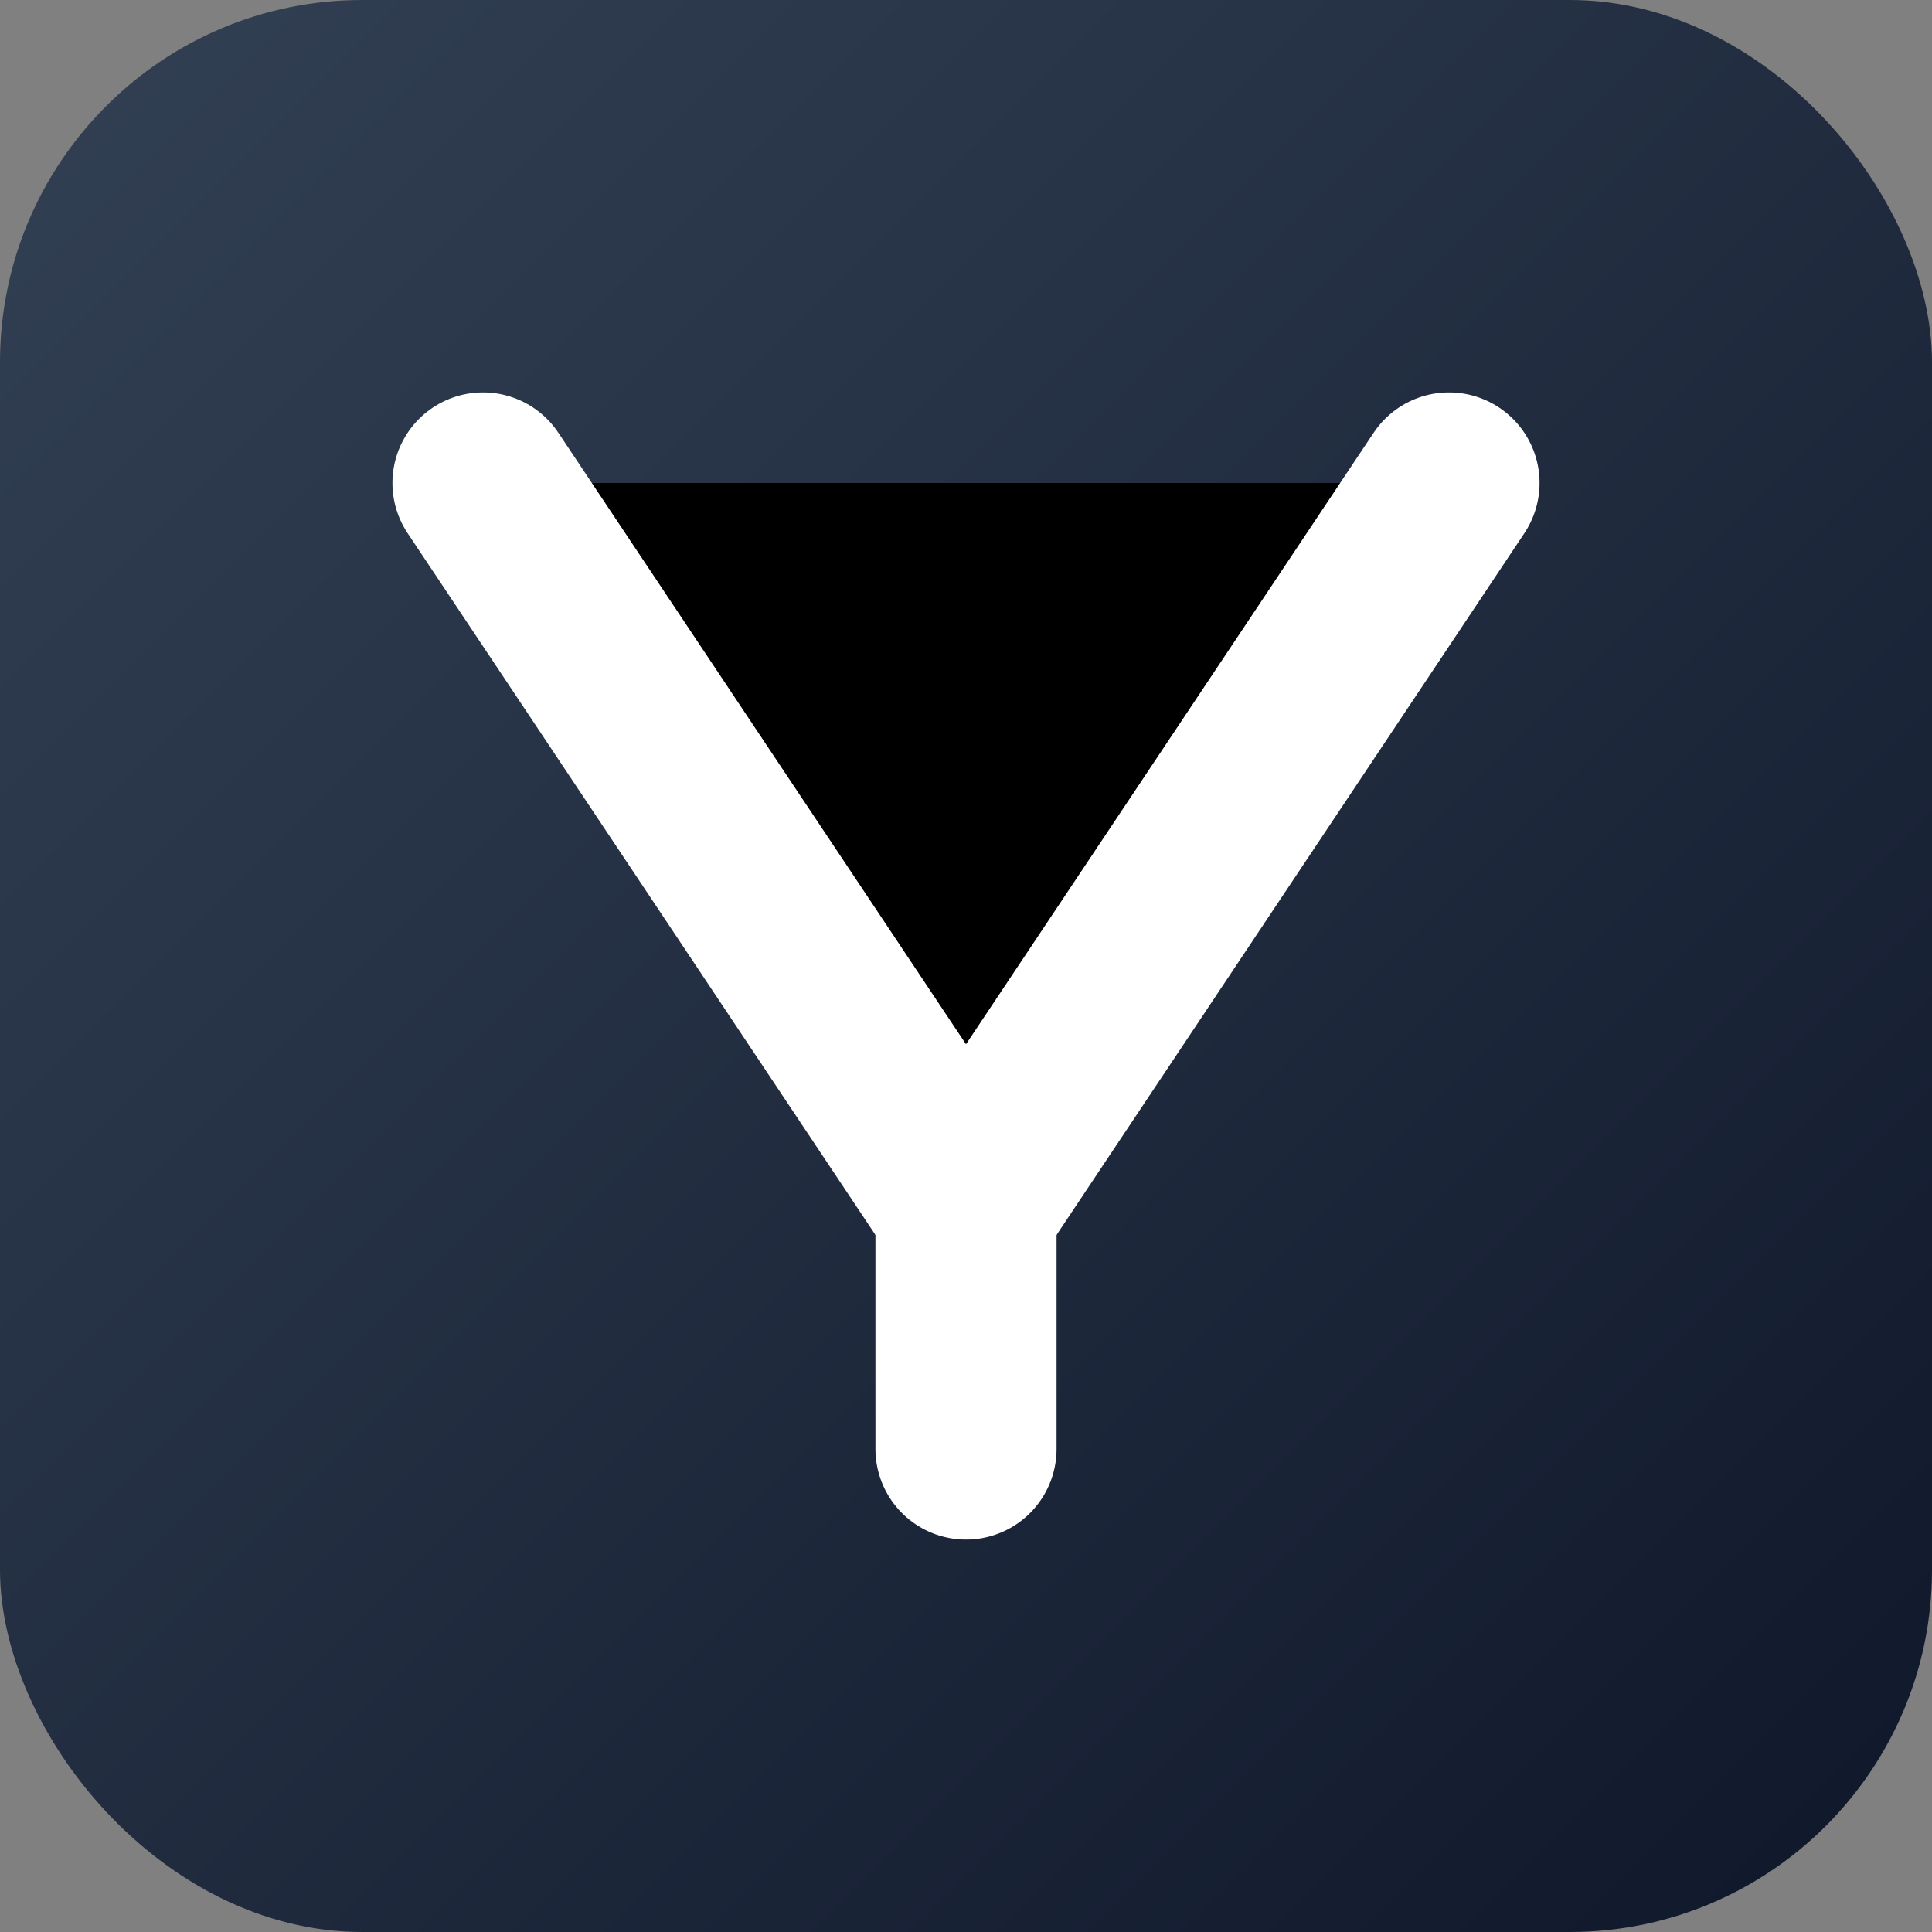
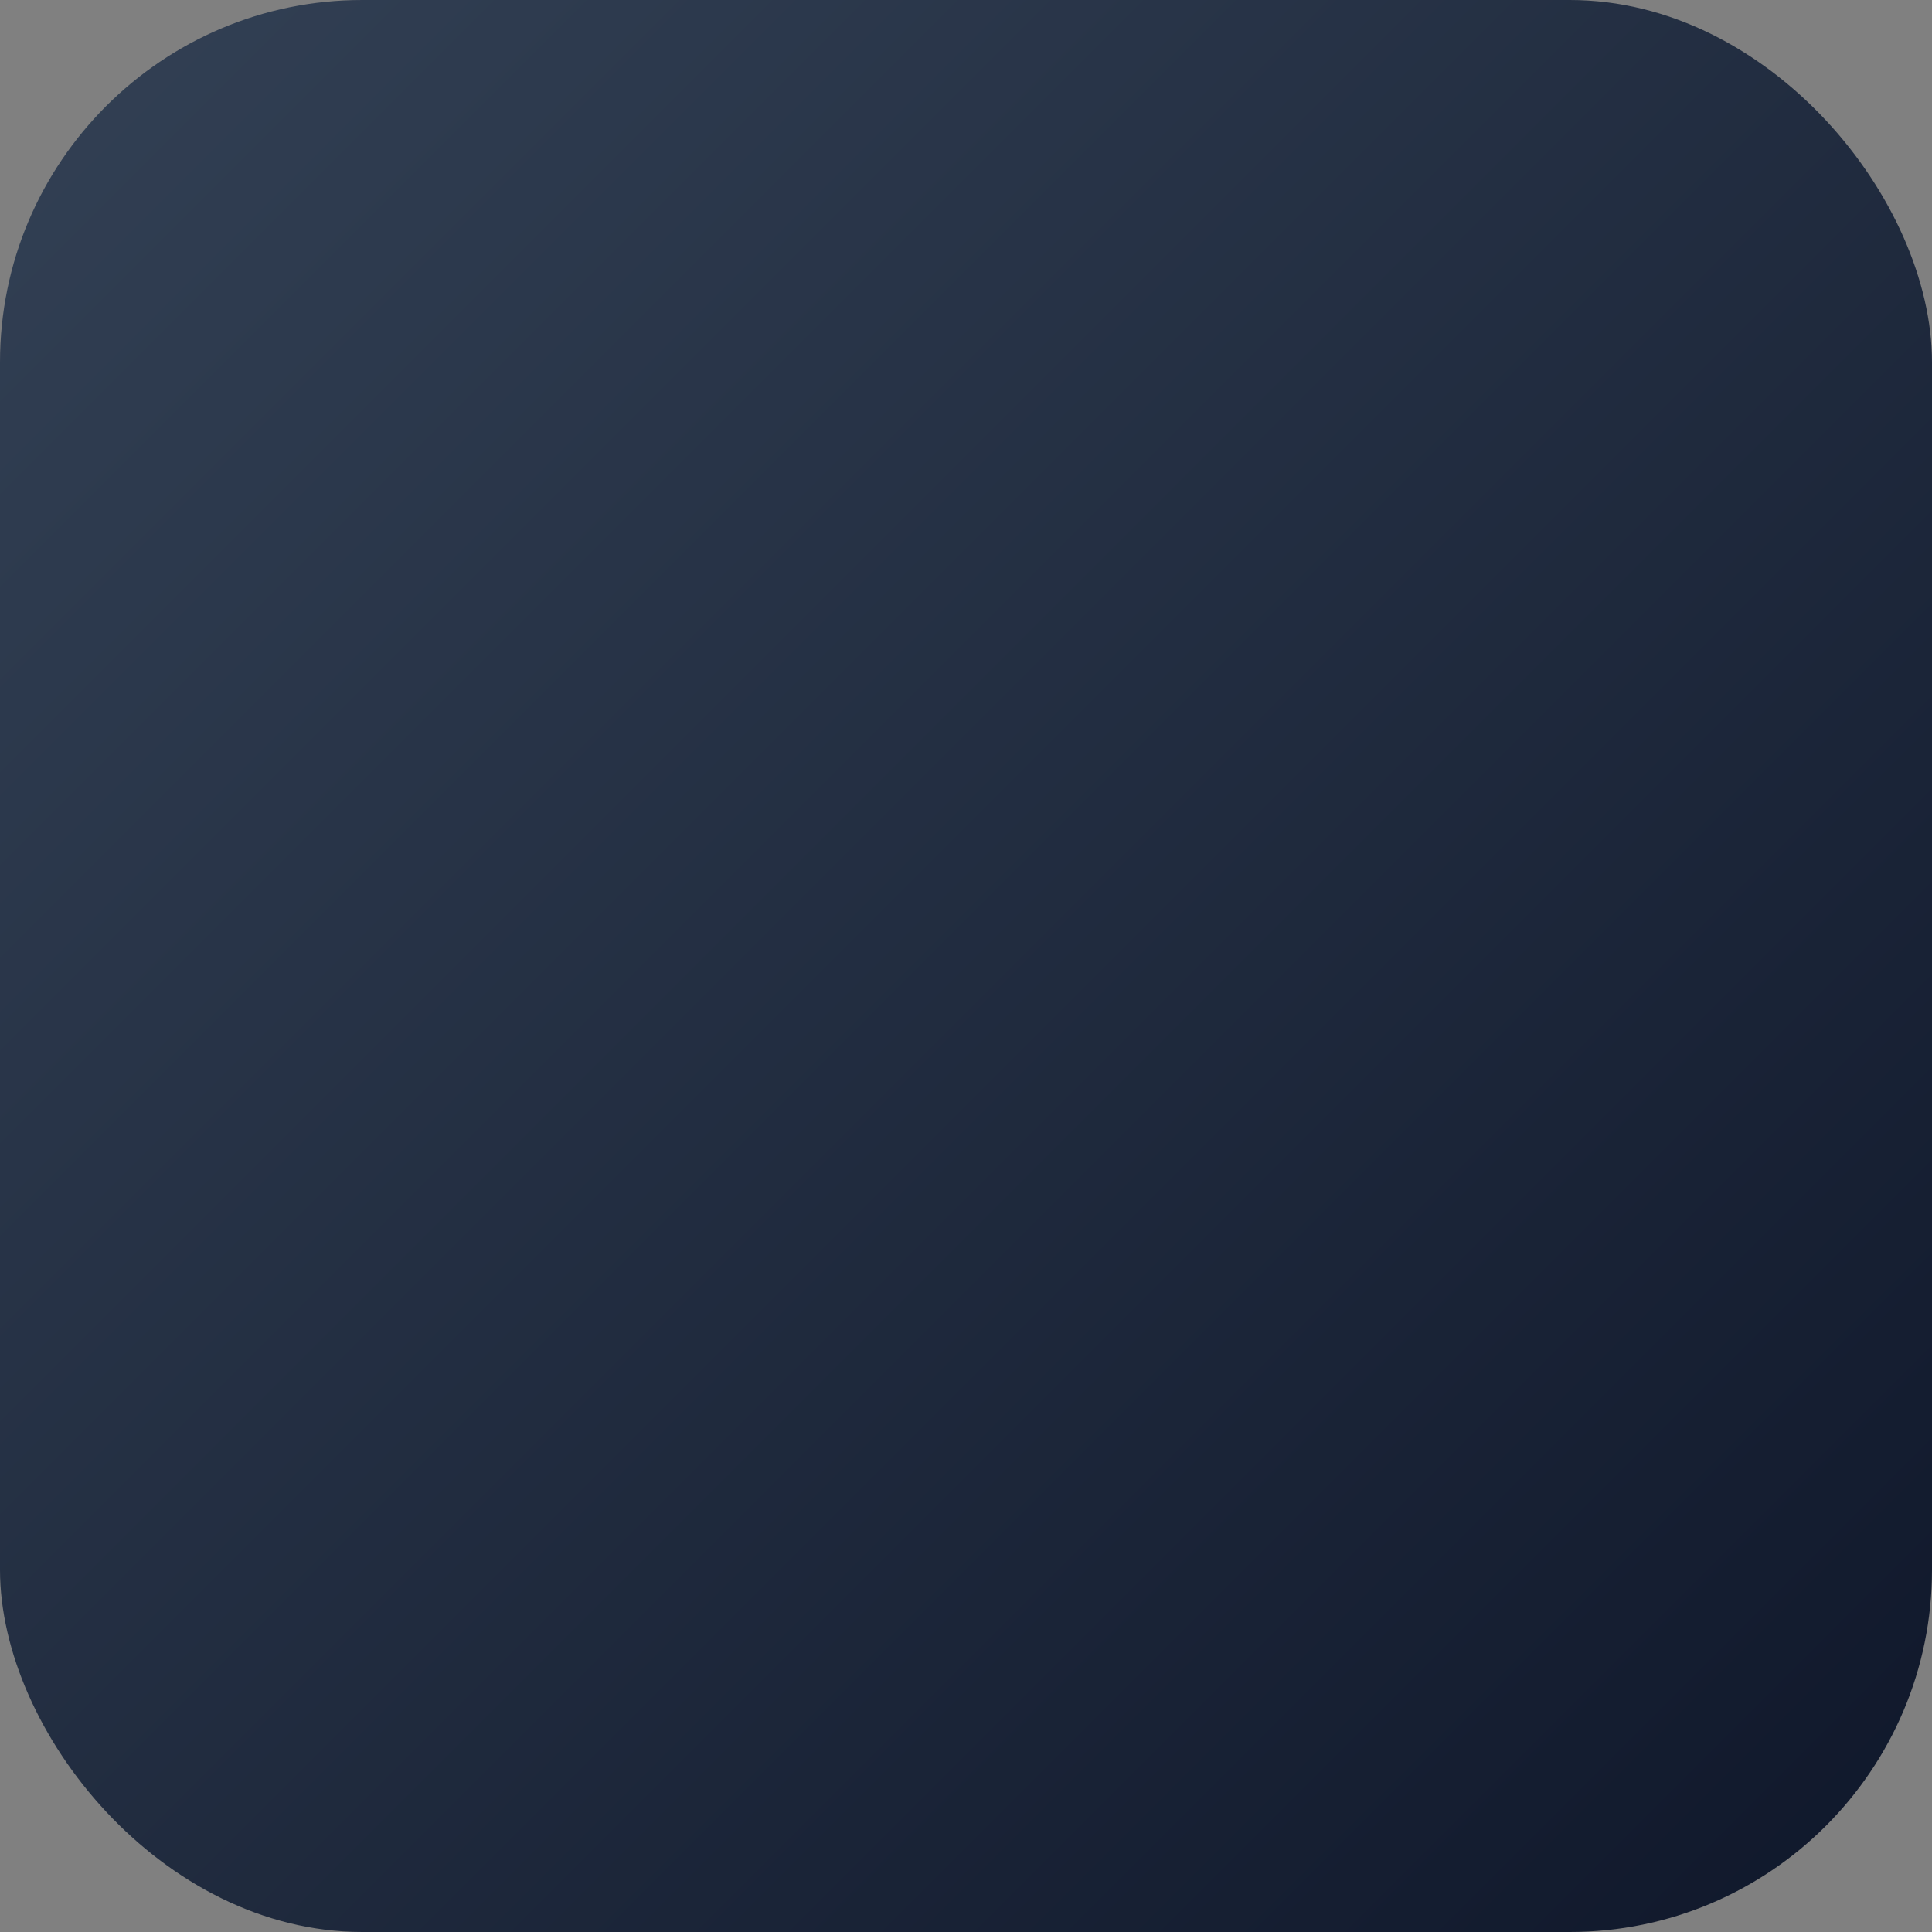
<svg xmlns="http://www.w3.org/2000/svg" width="32" height="32" viewBox="0 0 32 32">
  <rect x="0" y="0" width="32" height="32" fill="#808080" stroke="none" />
  <defs>
    <linearGradient id="grad" x1="0%" y1="0%" x2="100%" y2="100%">
      <stop offset="0%" style="stop-color:#334155" />
      <stop offset="100%" style="stop-color:#0f172a" />
    </linearGradient>
  </defs>
  <rect width="32" height="32" rx="6" fill="url(#grad)" />
-   <path d="M8 8L16 20L24 8" stroke="white" stroke-width="3" stroke-linecap="round" stroke-linejoin="round" />
-   <path d="M16 20L16 24" stroke="white" stroke-width="3" stroke-linecap="round" />
</svg>